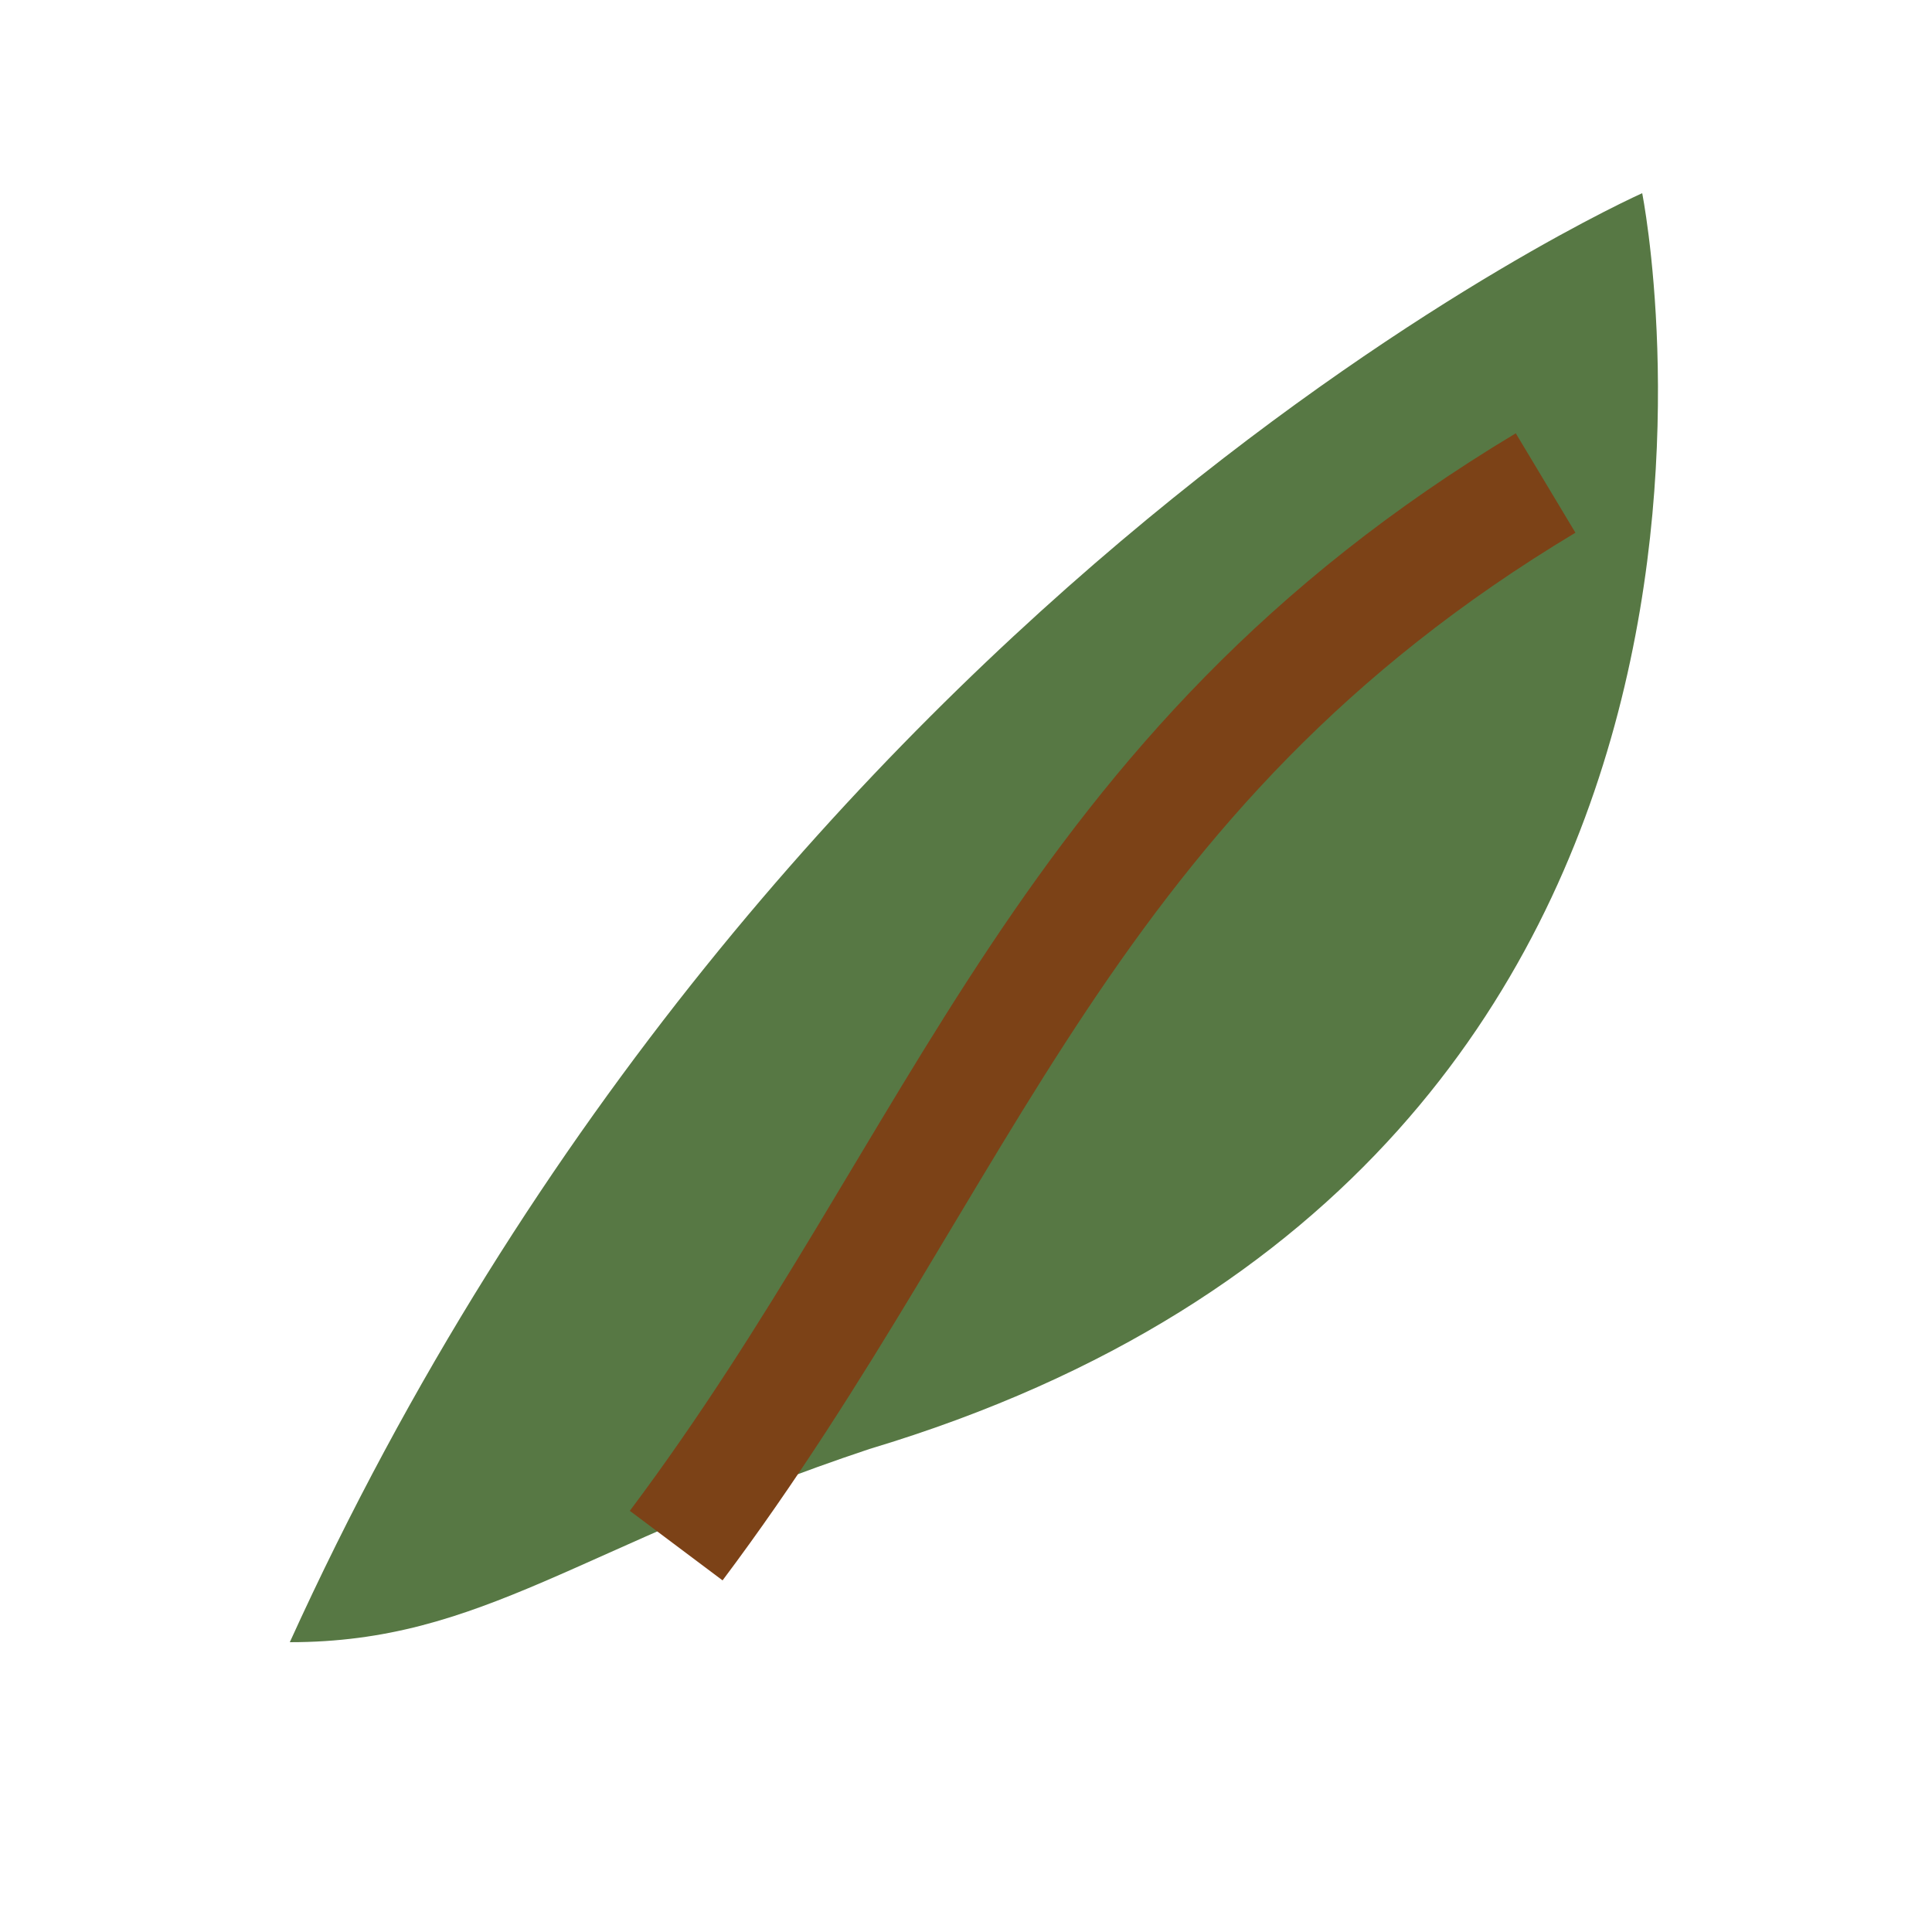
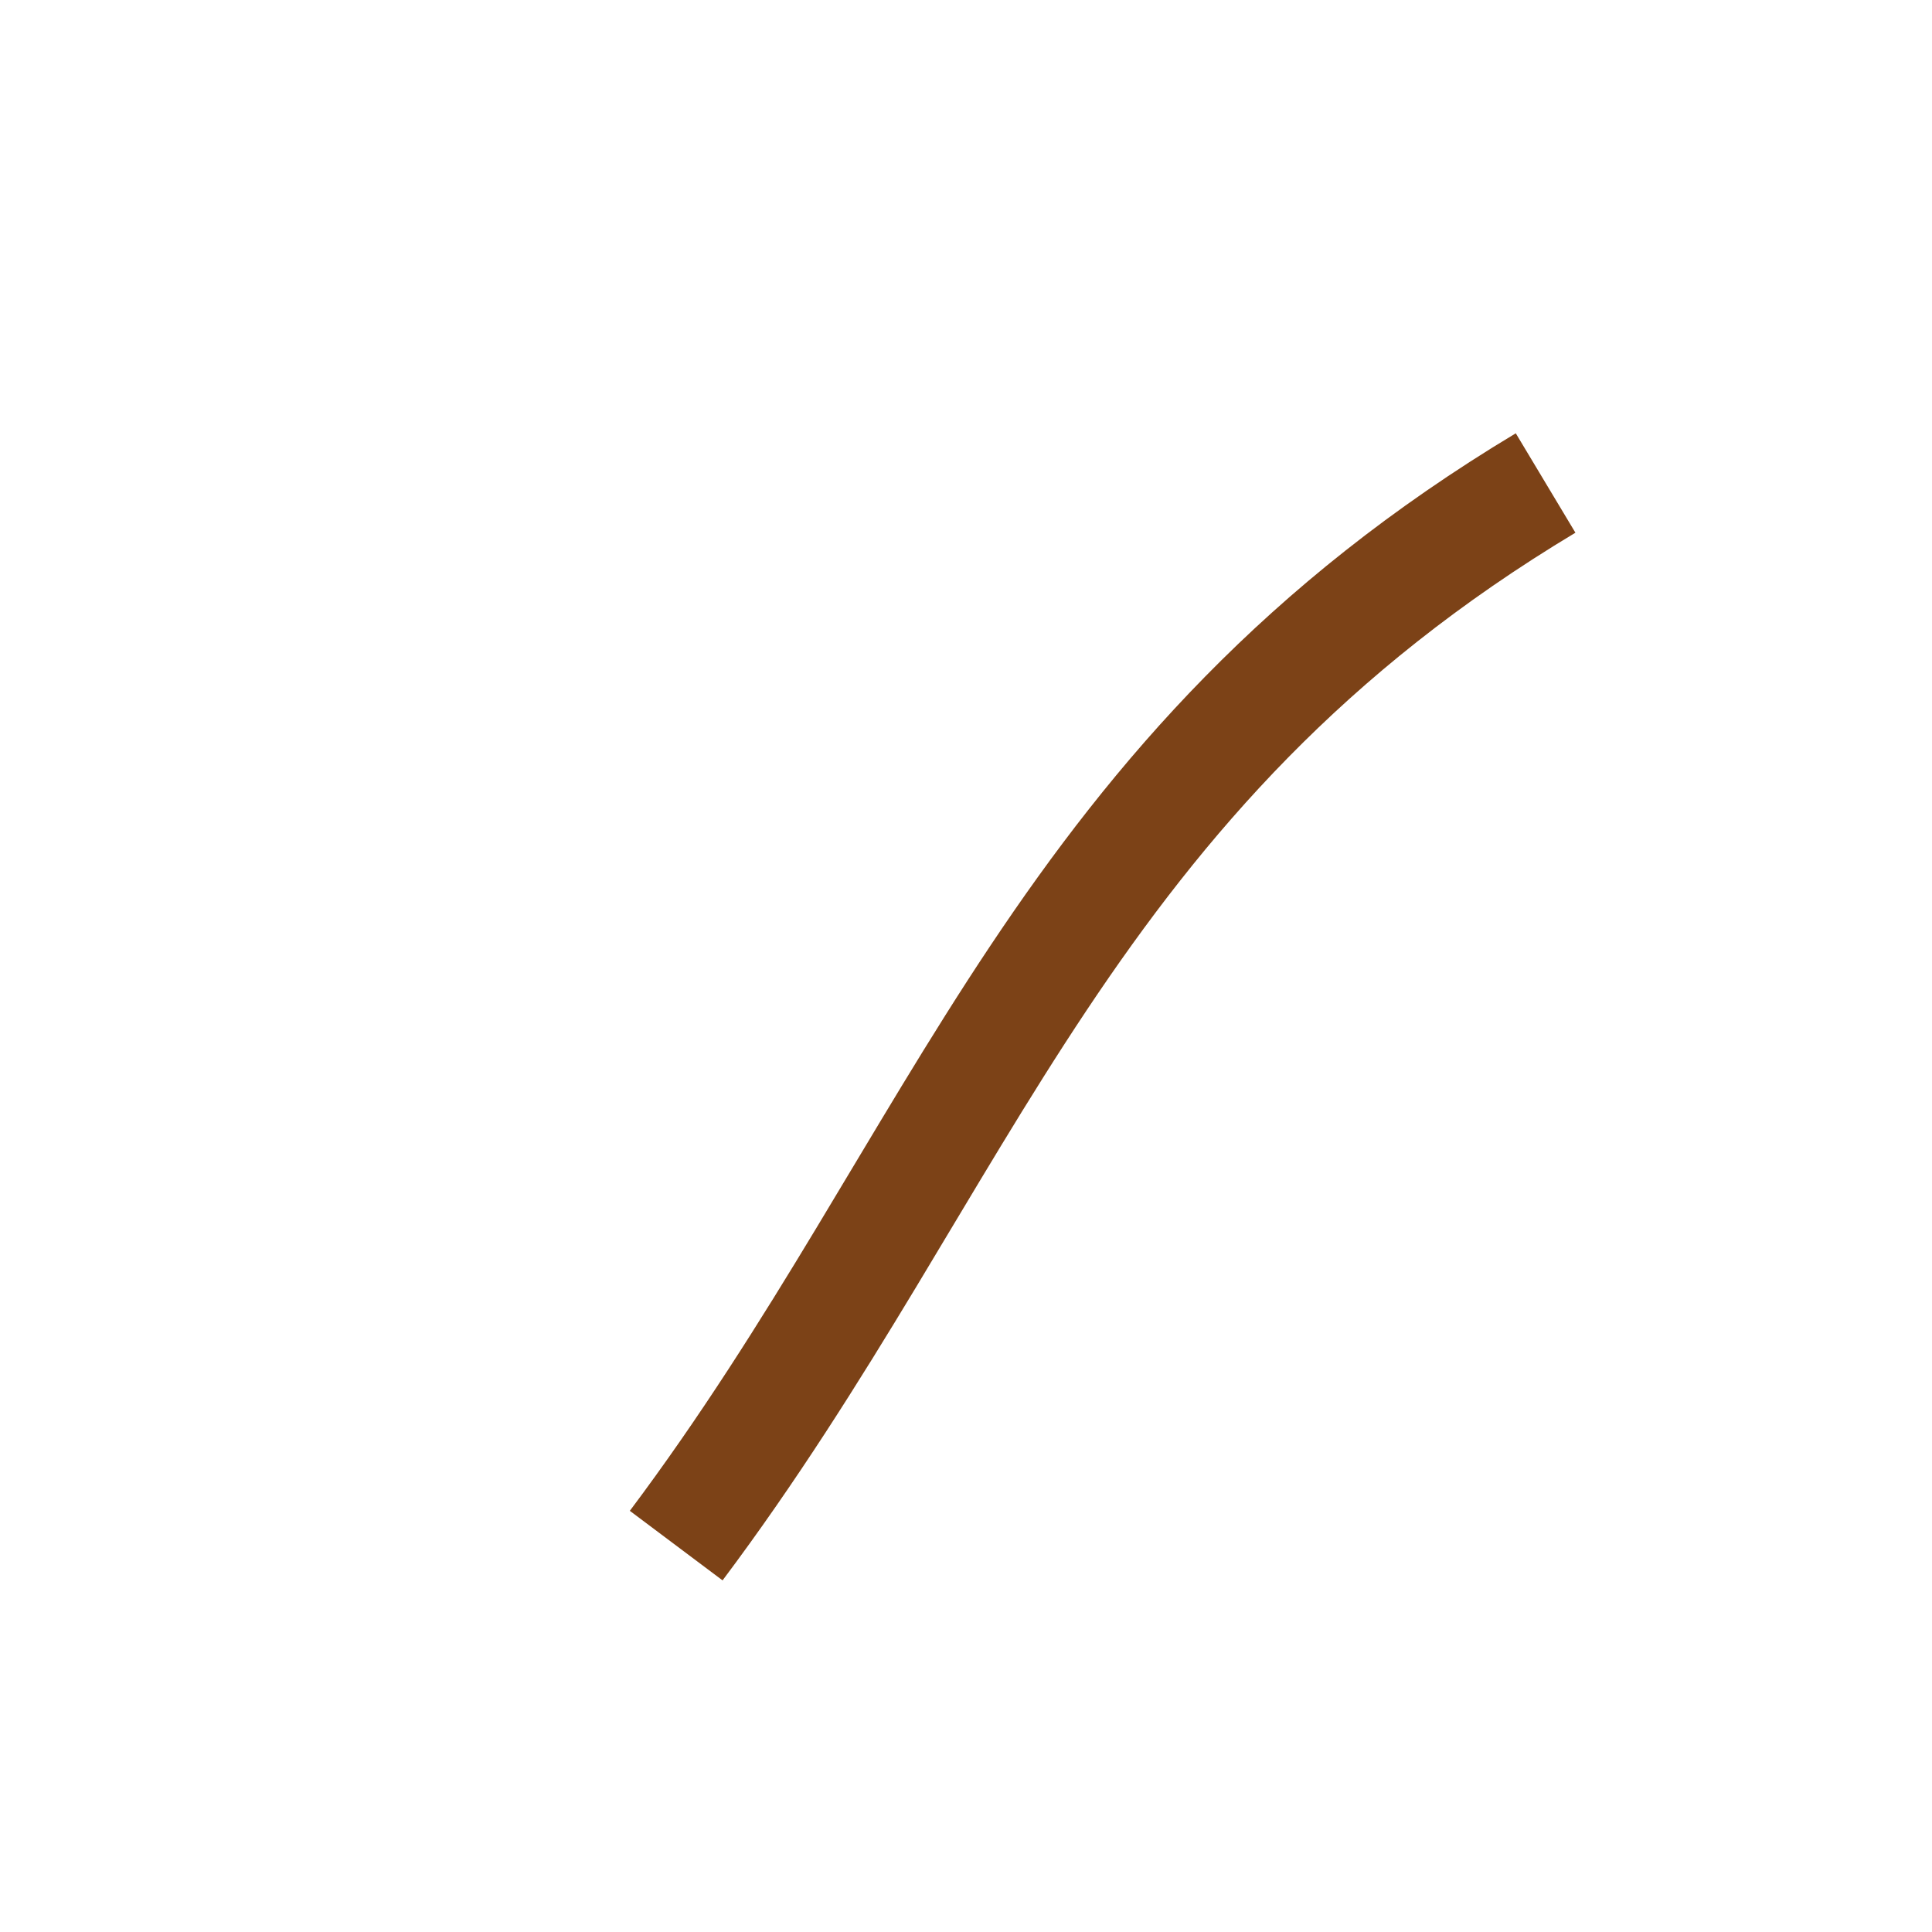
<svg xmlns="http://www.w3.org/2000/svg" viewBox="0 0 20 20" width="20" height="20">
-   <path d="M3 17c5-11 14-15 14-15s2 10-8 13c-3 1-4 2-6 2z" fill="#577844" />
  <path d="M7 16c3-4 4-8 9-11" fill="none" stroke="#7C4217" stroke-width="1.2" />
</svg>